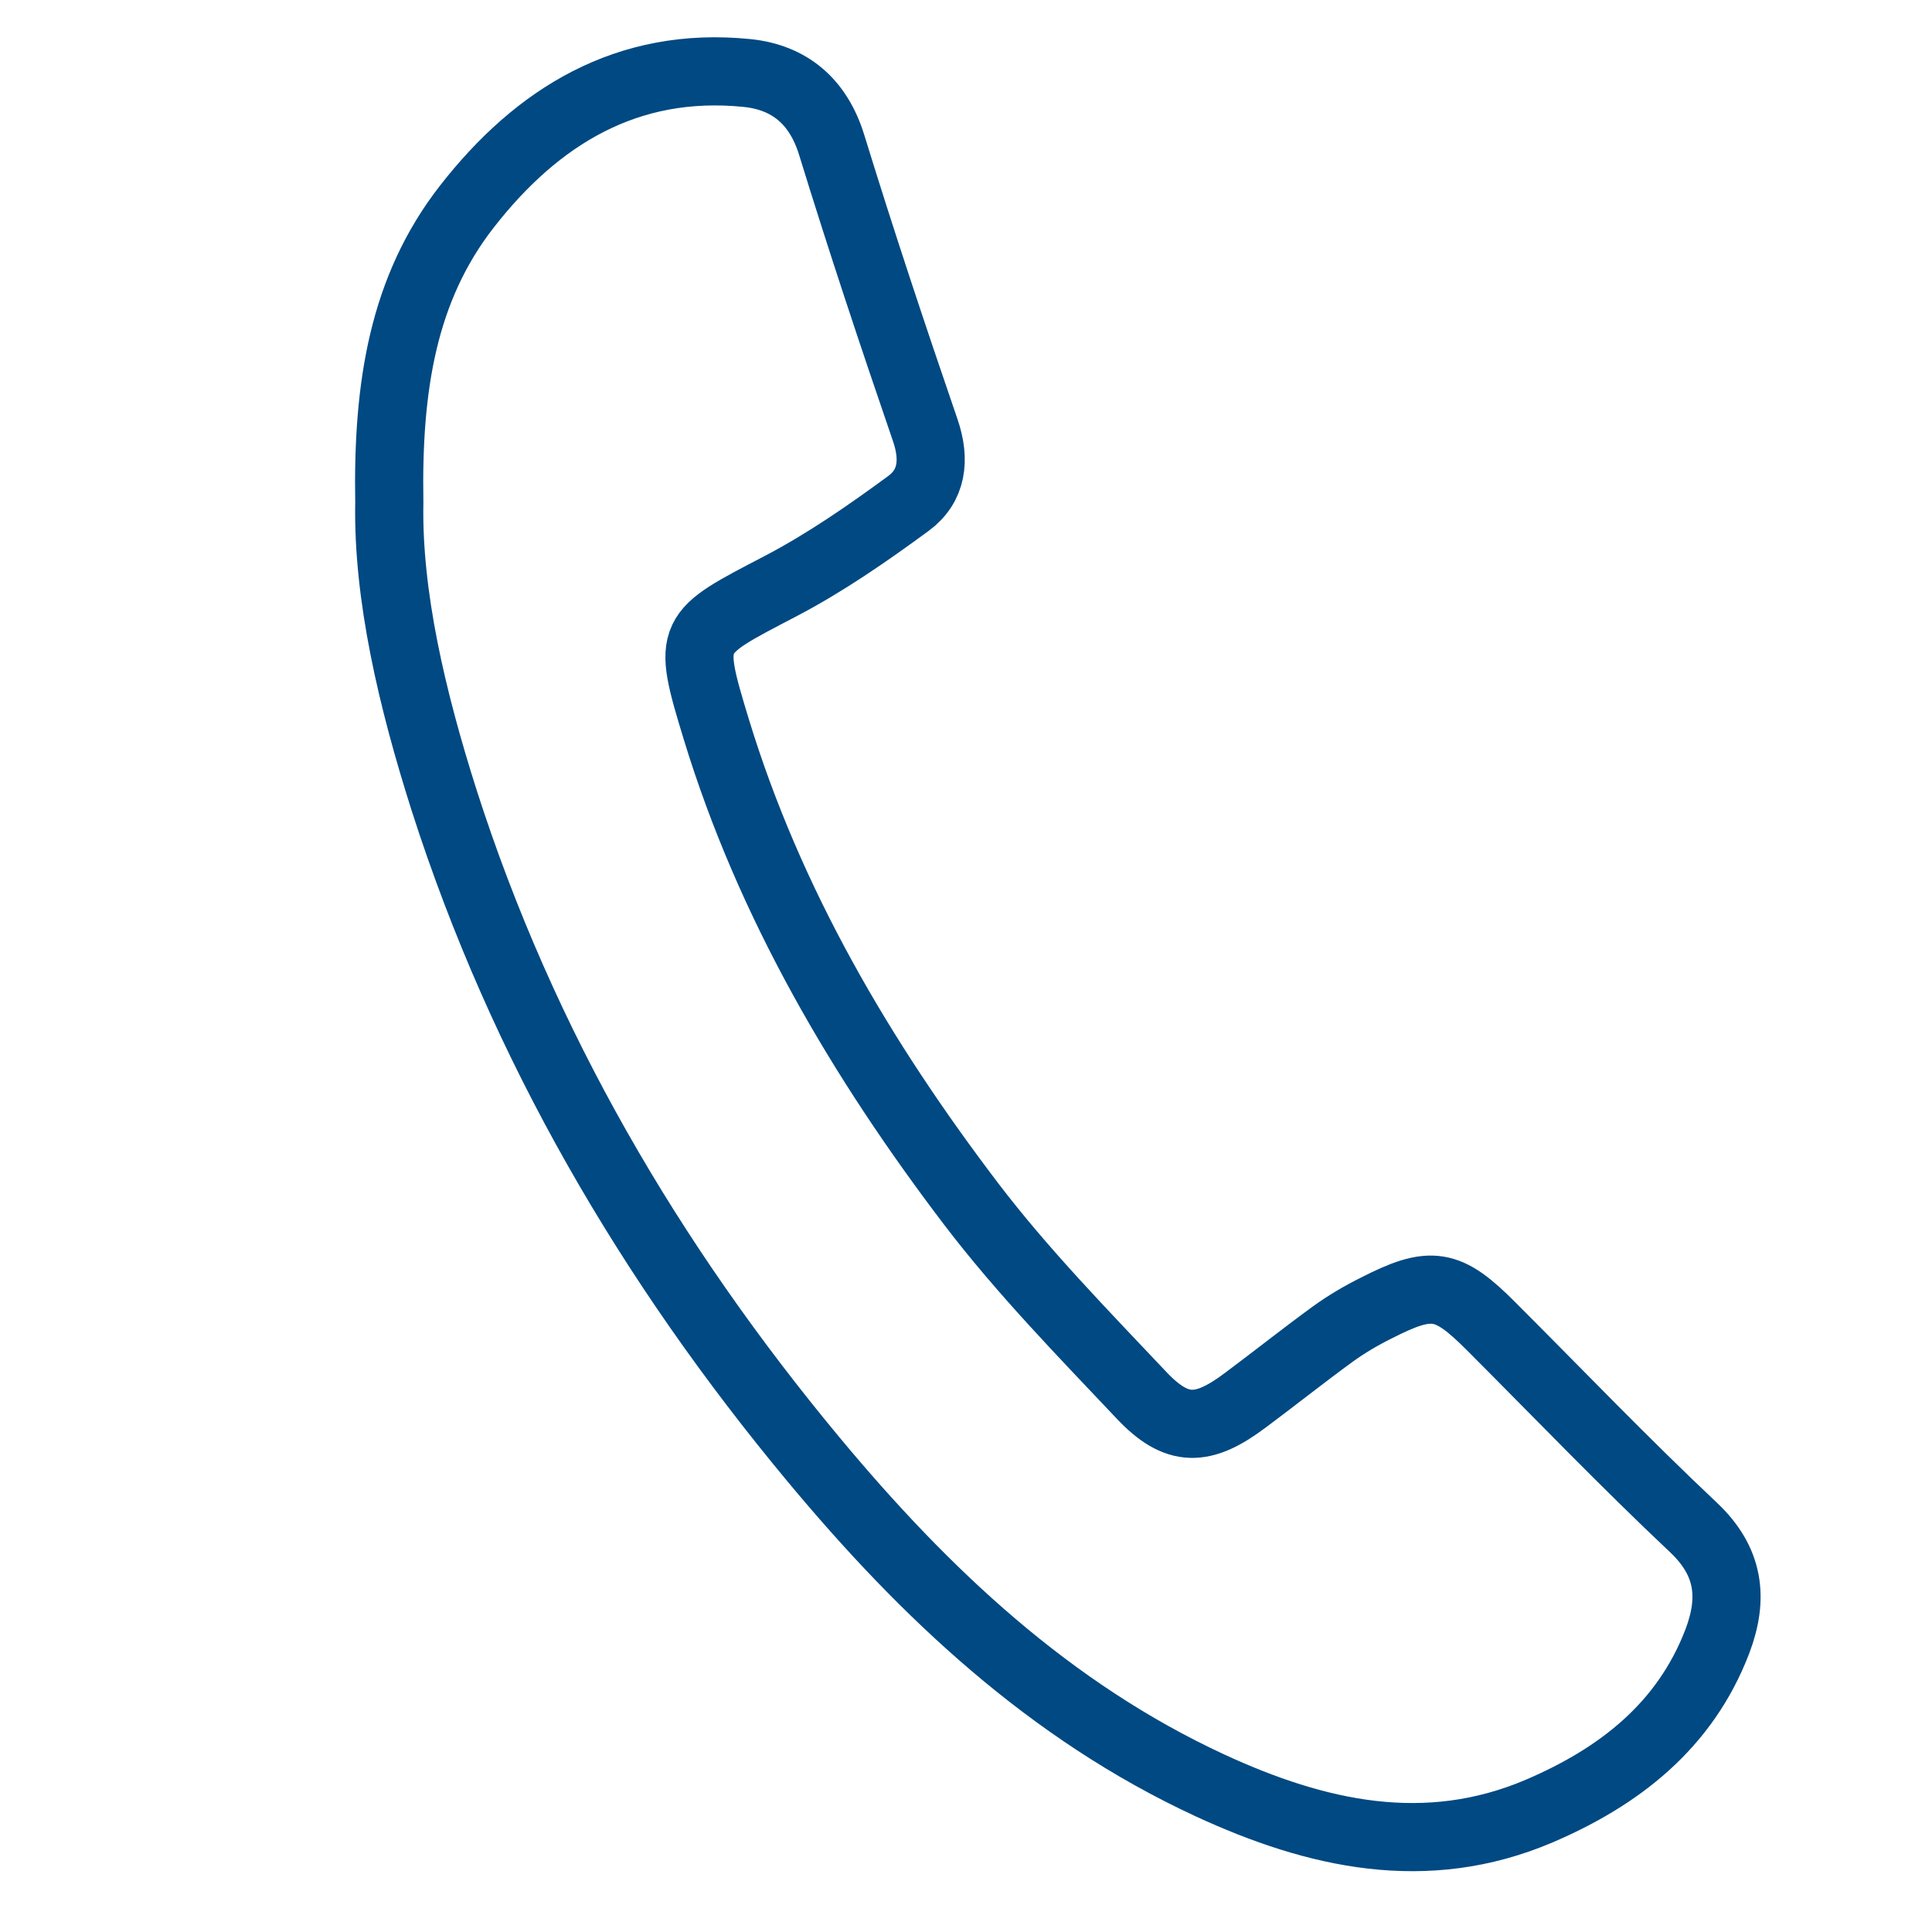
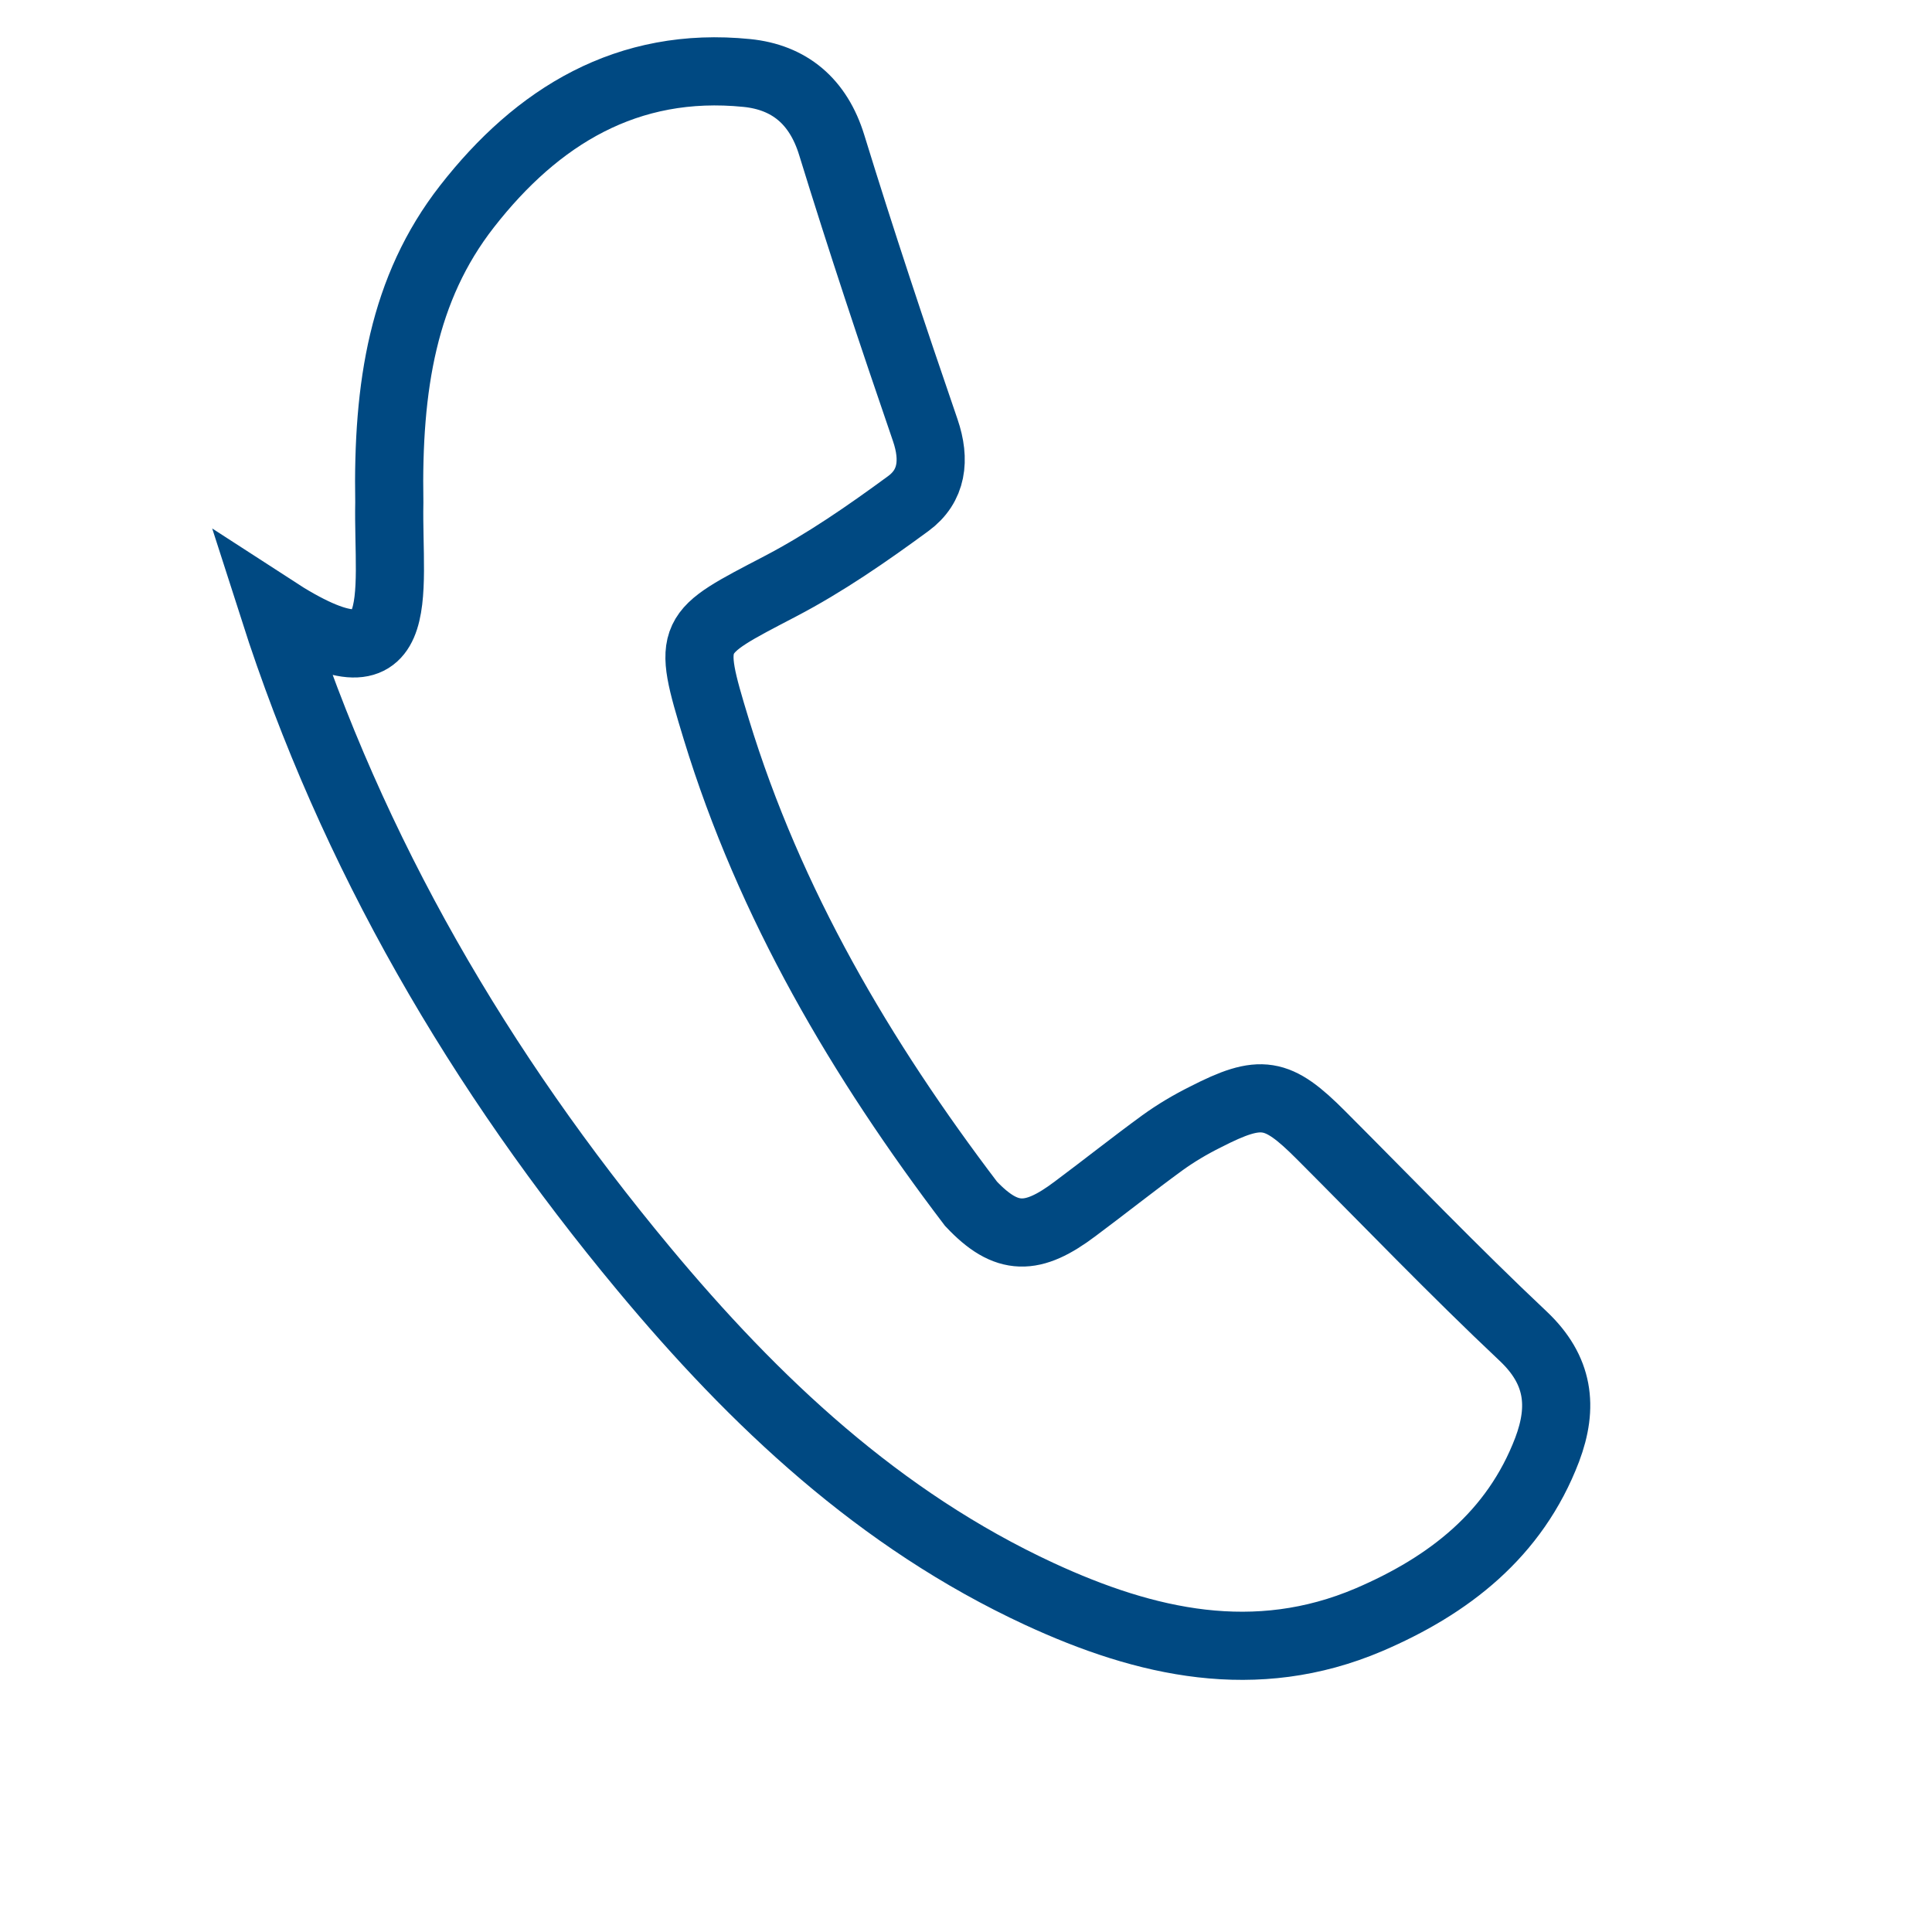
<svg xmlns="http://www.w3.org/2000/svg" version="1.1" id="Ebene_1" x="0px" y="0px" width="28.347px" height="28.347px" viewBox="0 0 28.347 28.347" enable-background="new 0 0 28.347 28.347" xml:space="preserve">
  <g>
-     <path fill="none" stroke="#004982" stroke-miterlimit="10" d="M5.712,7.371C5.683,5.664,5.914,4.232,6.851,3.03   c1.031-1.323,2.354-2.136,4.108-1.959c0.621,0.063,1.046,0.413,1.244,1.056c0.432,1.403,0.896,2.798,1.373,4.186   c0.149,0.436,0.101,0.819-0.25,1.076c-0.601,0.441-1.22,0.87-1.879,1.214c-1.336,0.698-1.369,0.679-0.938,2.095   c0.784,2.566,2.128,4.846,3.738,6.964c0.756,0.993,1.639,1.896,2.499,2.807c0.523,0.555,0.904,0.544,1.528,0.074   c0.428-0.319,0.849-0.654,1.281-0.969c0.198-0.143,0.411-0.269,0.63-0.378c0.818-0.419,1.054-0.378,1.696,0.266   c0.984,0.985,1.951,1.993,2.965,2.948c0.53,0.499,0.591,1.037,0.354,1.666c-0.475,1.247-1.445,1.995-2.615,2.496   c-1.663,0.709-3.272,0.345-4.834-0.377c-2.349-1.088-4.182-2.819-5.809-4.775c-2.402-2.888-4.273-6.084-5.425-9.676   C6.042,10.251,5.686,8.732,5.712,7.371z" />
+     <path fill="none" stroke="#004982" stroke-miterlimit="10" d="M5.712,7.371C5.683,5.664,5.914,4.232,6.851,3.03   c1.031-1.323,2.354-2.136,4.108-1.959c0.621,0.063,1.046,0.413,1.244,1.056c0.432,1.403,0.896,2.798,1.373,4.186   c0.149,0.436,0.101,0.819-0.25,1.076c-0.601,0.441-1.22,0.87-1.879,1.214c-1.336,0.698-1.369,0.679-0.938,2.095   c0.784,2.566,2.128,4.846,3.738,6.964c0.523,0.555,0.904,0.544,1.528,0.074   c0.428-0.319,0.849-0.654,1.281-0.969c0.198-0.143,0.411-0.269,0.63-0.378c0.818-0.419,1.054-0.378,1.696,0.266   c0.984,0.985,1.951,1.993,2.965,2.948c0.53,0.499,0.591,1.037,0.354,1.666c-0.475,1.247-1.445,1.995-2.615,2.496   c-1.663,0.709-3.272,0.345-4.834-0.377c-2.349-1.088-4.182-2.819-5.809-4.775c-2.402-2.888-4.273-6.084-5.425-9.676   C6.042,10.251,5.686,8.732,5.712,7.371z" />
  </g>
</svg>